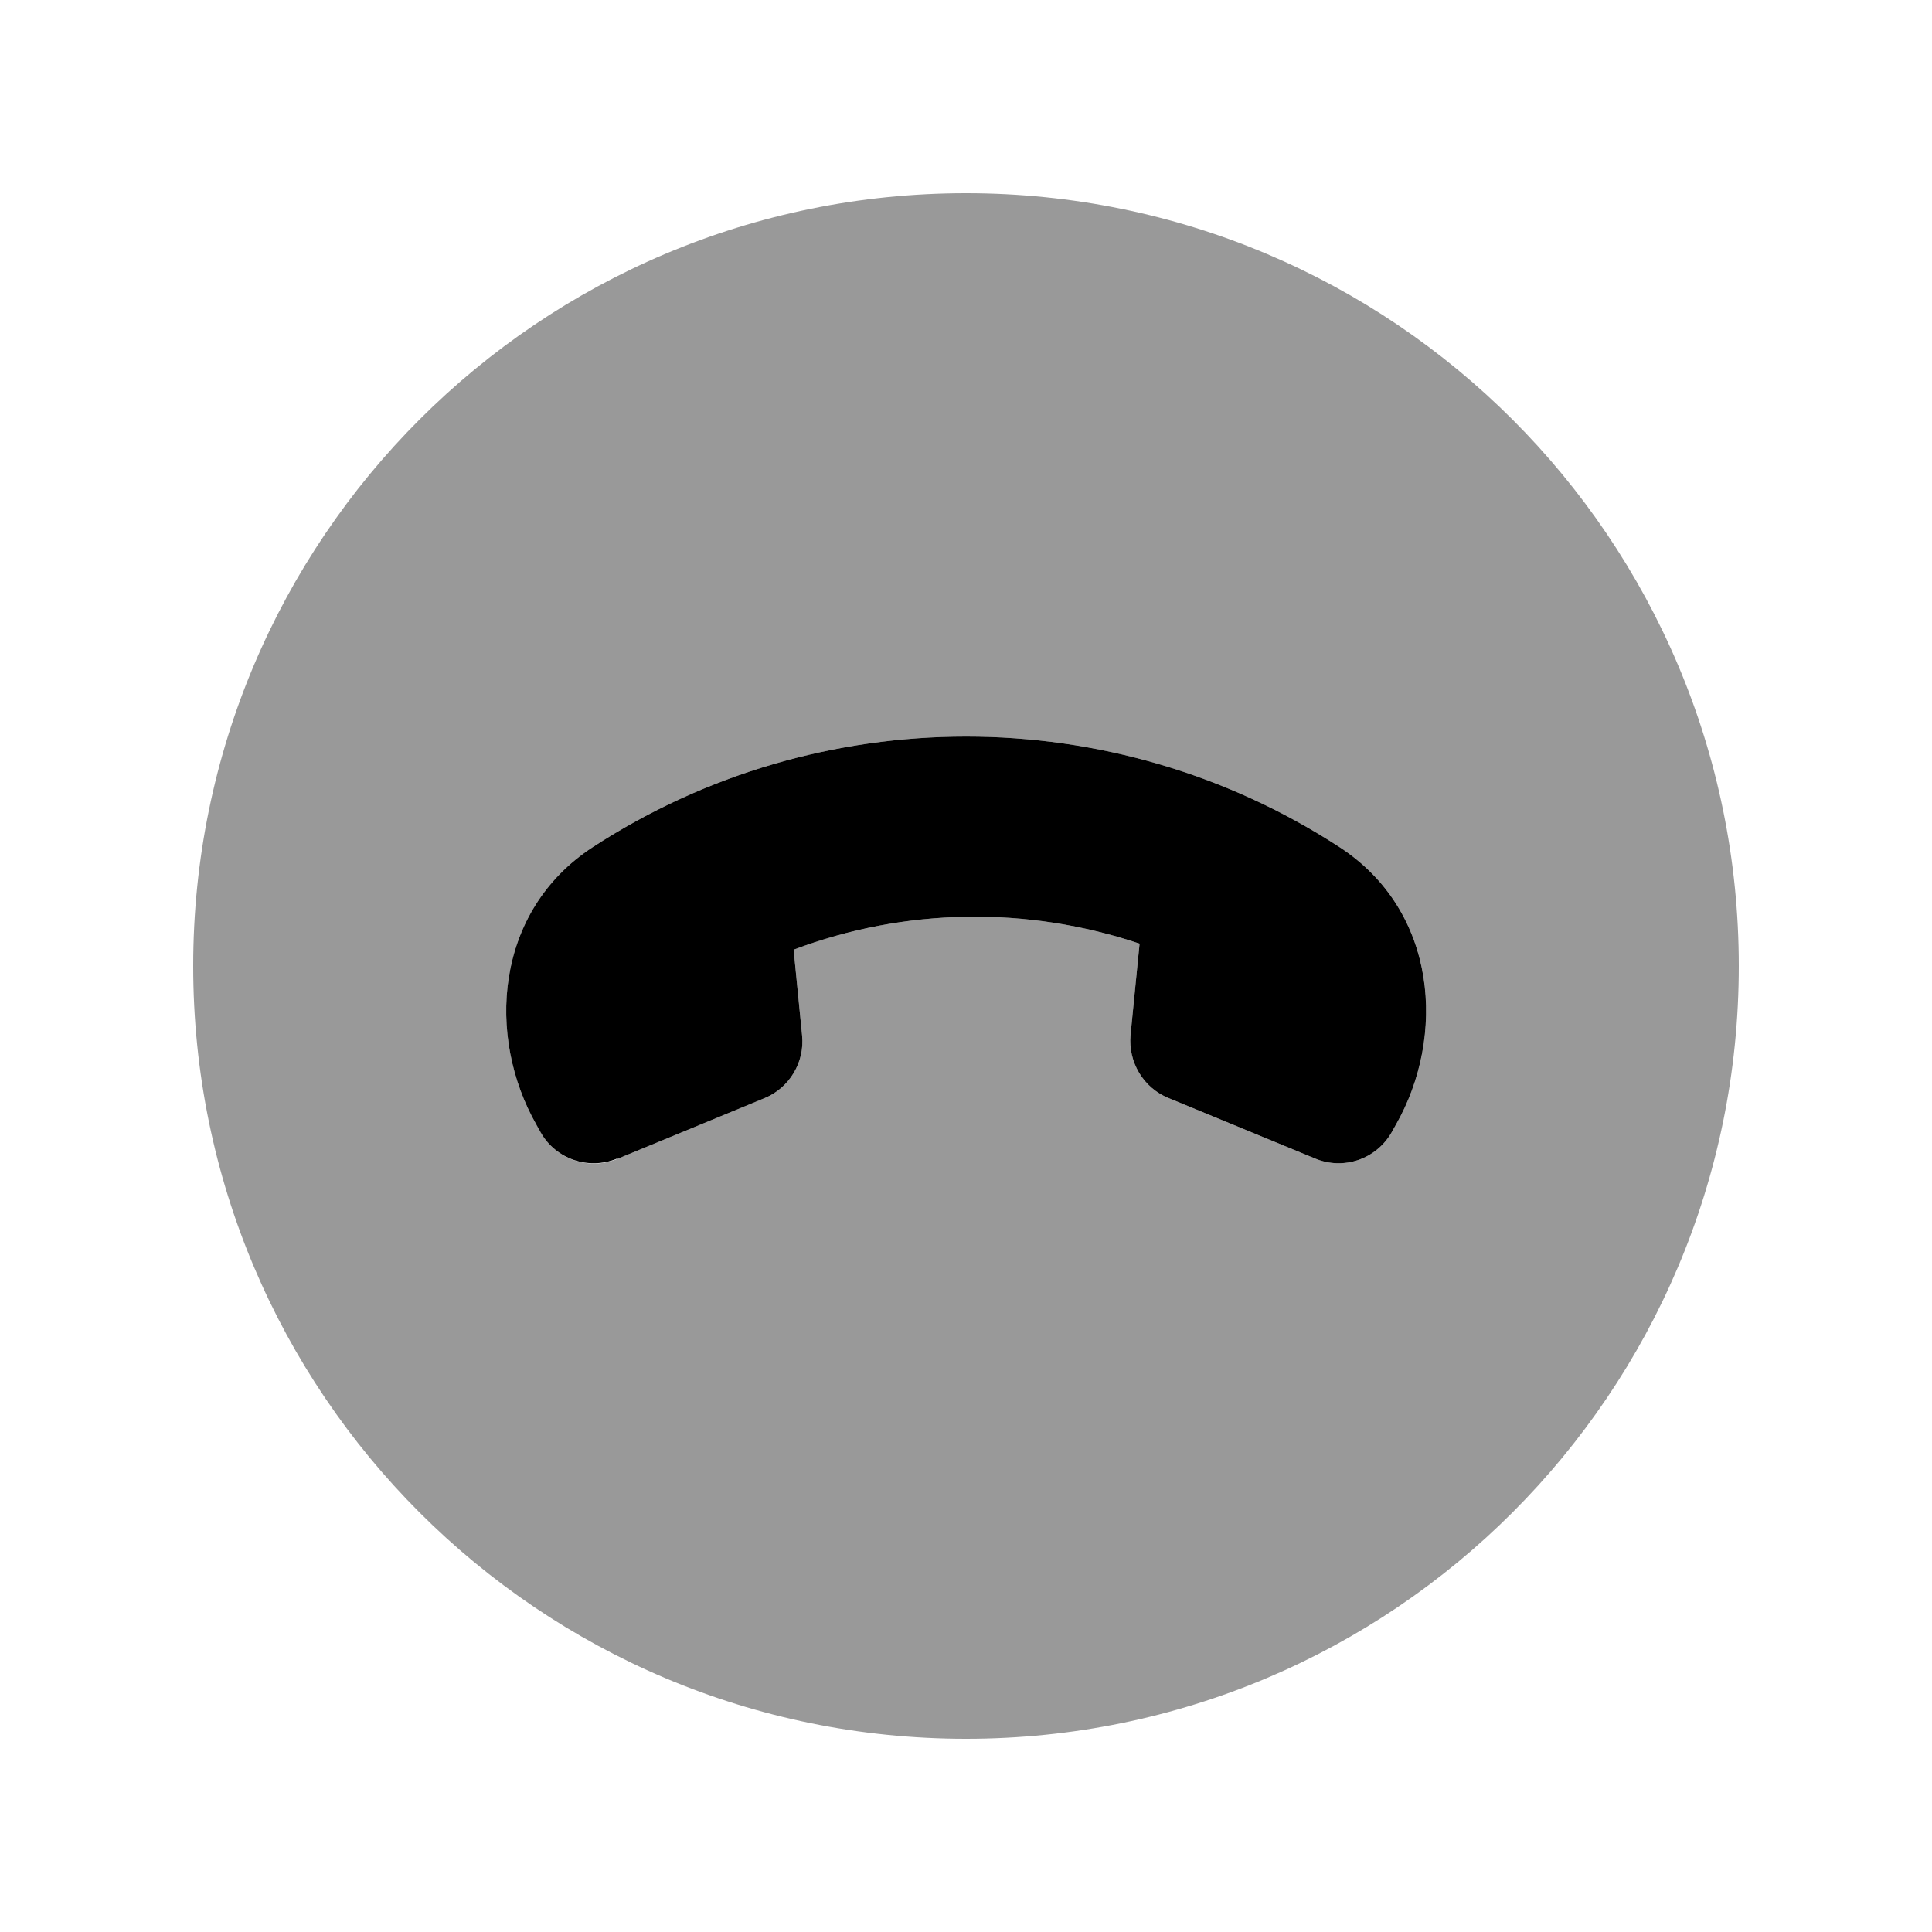
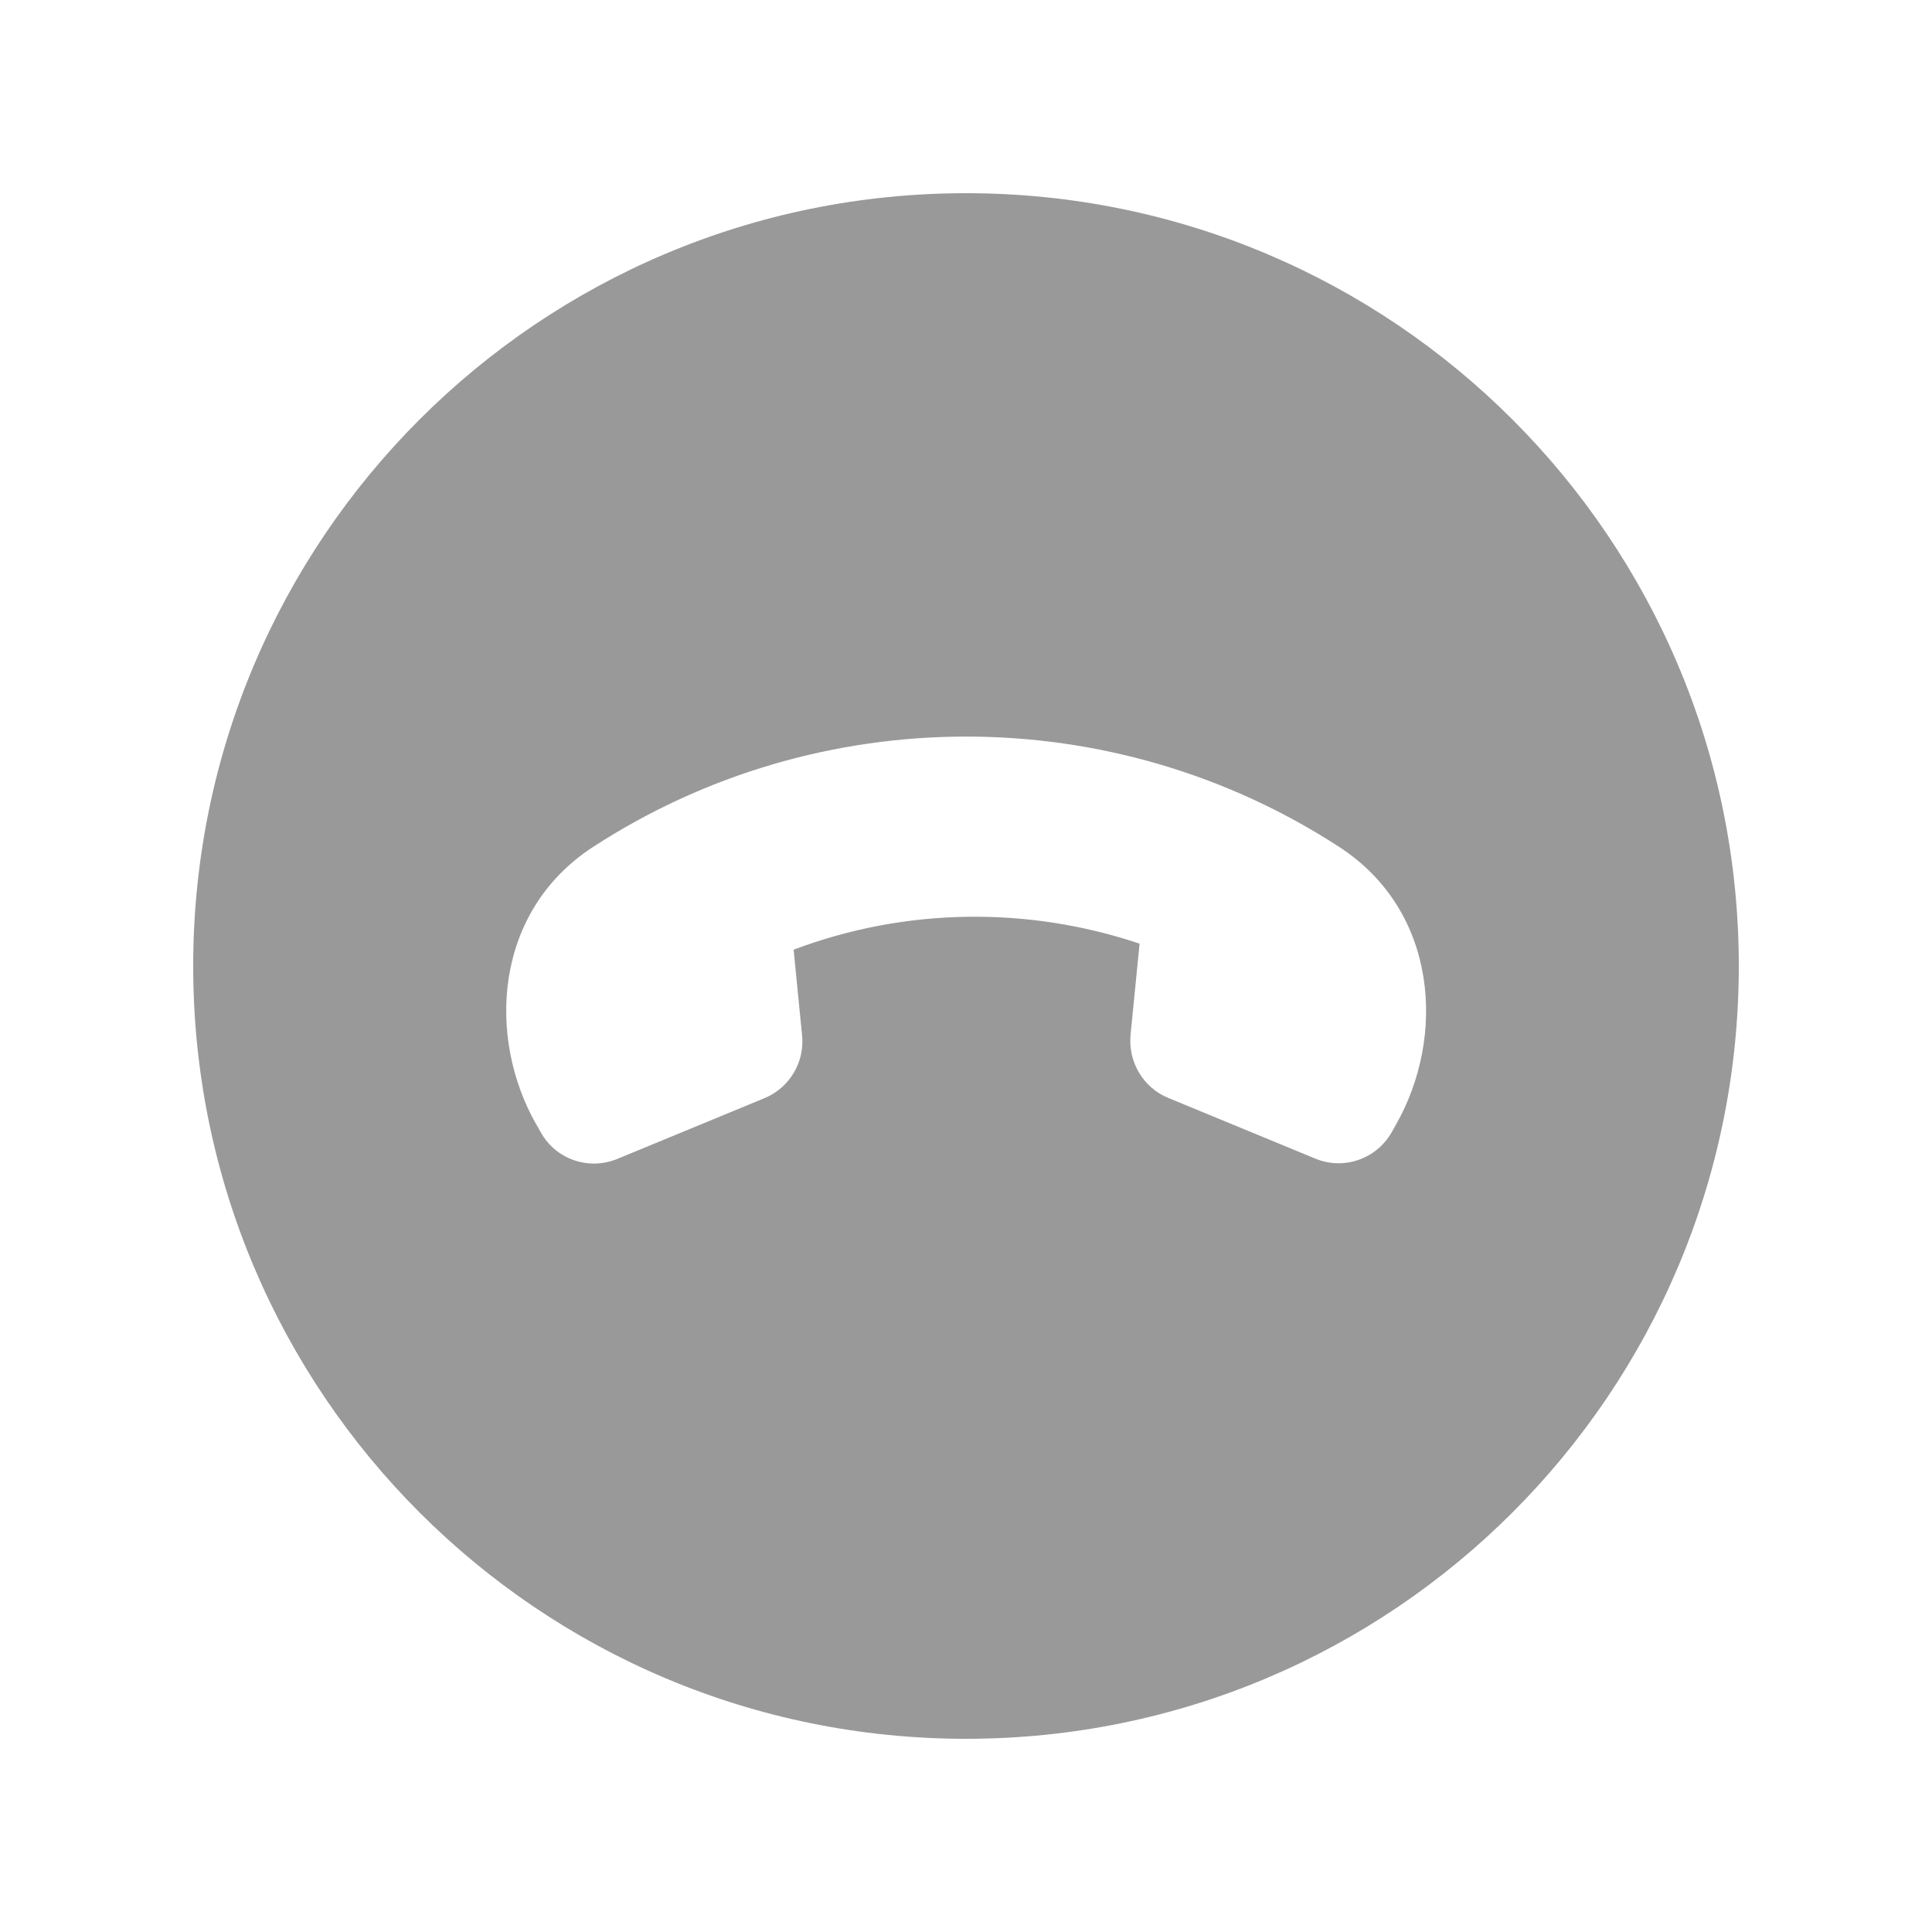
<svg xmlns="http://www.w3.org/2000/svg" viewBox="0 0 640 640">
  <path opacity=".4" fill="currentColor" d="M64 320C64 461.4 178.6 576 320 576C461.4 576 576 461.4 576 320C576 178.6 461.4 64 320 64C178.6 64 64 178.6 64 320zM177.7 372.6C161.1 343.5 163.7 301.9 196.4 280.6C271.4 231.8 368.7 231.8 443.7 280.6C476.4 301.9 479 343.5 462.4 372.6L461 375.1C455.9 384 445.1 387.7 435.7 383.8L387 363.7C378.7 360.3 373.7 351.8 374.5 342.9L377.5 312.6C340.3 300.1 299.7 300.7 262.9 314.6L265.7 343C266.6 351.9 261.5 360.4 253.2 363.8L204.5 383.9C195.1 387.8 184.2 384.1 179.2 375.2L177.8 372.7z" />
-   <path fill="currentColor" d="M204.4 383.8C195 387.7 184.1 384 179.1 375.1L177.7 372.6C161.1 343.5 163.7 301.9 196.4 280.6C271.4 231.8 368.7 231.8 443.7 280.6C476.4 301.9 479 343.5 462.4 372.6L461 375.1C455.9 384 445.1 387.7 435.7 383.8L387 363.7C378.7 360.3 373.7 351.8 374.5 342.9L377.5 312.6C340.3 300.1 299.7 300.7 262.9 314.6L265.7 343C266.6 351.9 261.5 360.4 253.2 363.8L204.5 383.9z" />
</svg>